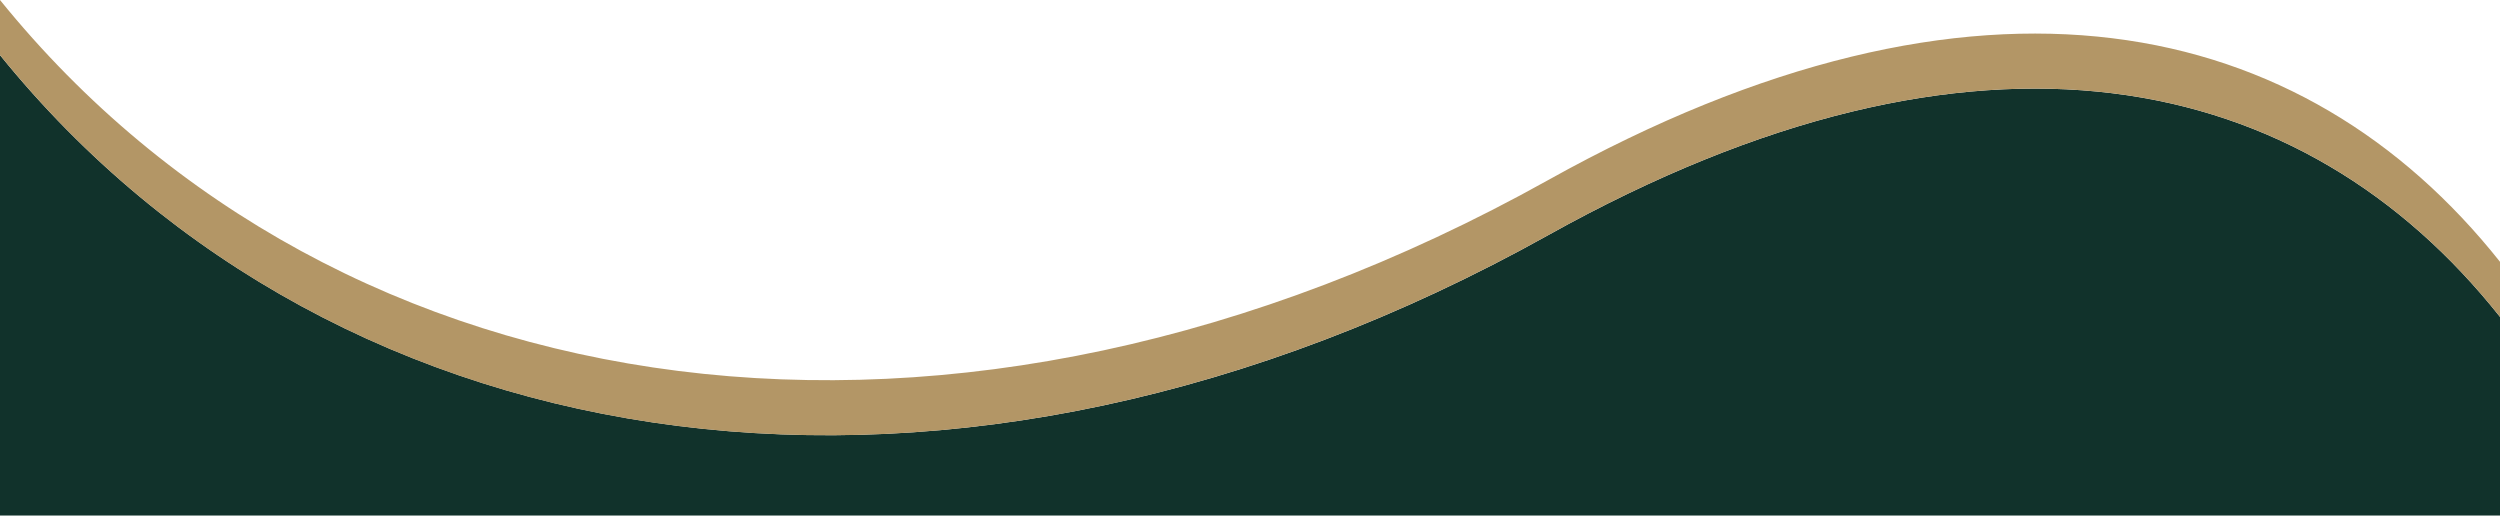
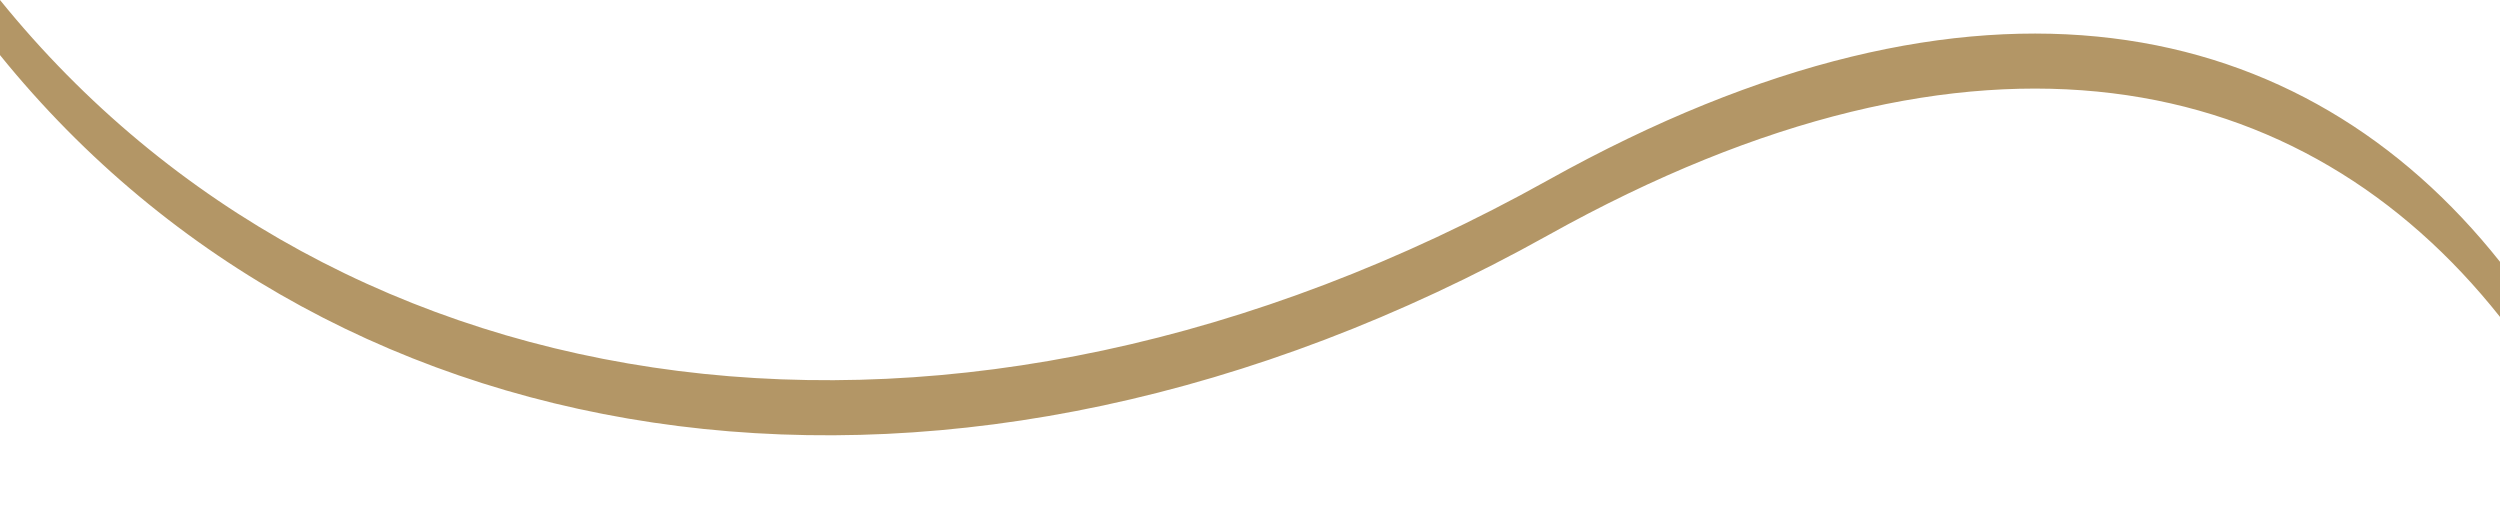
<svg xmlns="http://www.w3.org/2000/svg" version="1.1" viewBox="0 0 1080 222.7">
  <defs>
    <style>
      .cls-1 {
        fill: #11322b;
      }

      .cls-2 {
        fill: #b39666;
      }
    </style>
  </defs>
  <g>
    <g id="Capa_1">
      <g id="Modal">
-         <path class="cls-1" d="M1080,136.9C995.3,30.1,855-2.2,668.8,101.6,412.3,244.6,146.2,204.3,0,23.8v198.9h1080v-85.8h0Z" />
-         <path class="cls-2" d="M668.8,101.6c186.2-103.8,326.5-71.5,411.2,35.3v-23.8c-84.7-106.7-225-139.1-411.2-35.3C412.3,220.8,146.2,180.6,0,0v23.8c146.2,180.6,412.2,220.8,668.8,77.8h0Z" />
+         <path class="cls-2" d="M668.8,101.6c186.2-103.8,326.5-71.5,411.2,35.3v-23.8c-84.7-106.7-225-139.1-411.2-35.3C412.3,220.8,146.2,180.6,0,0v23.8c146.2,180.6,412.2,220.8,668.8,77.8Z" />
      </g>
    </g>
  </g>
</svg>